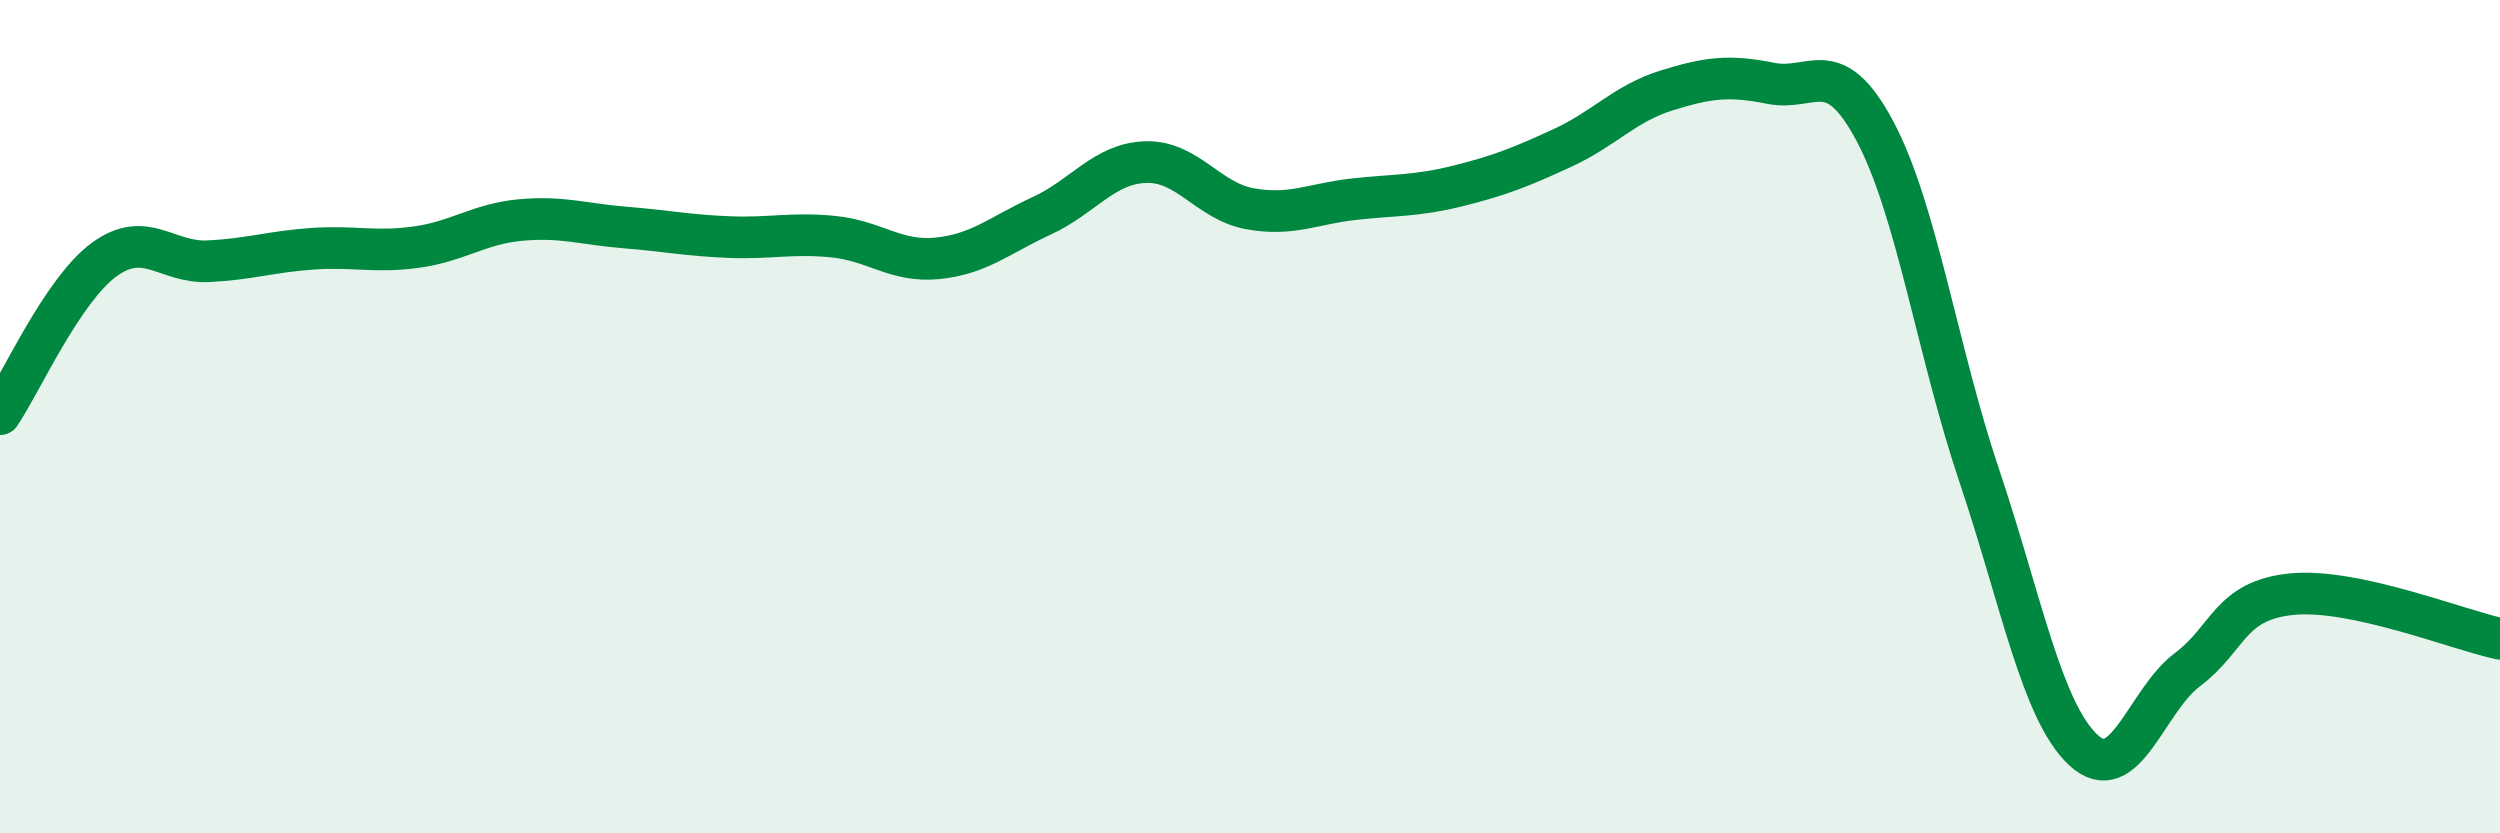
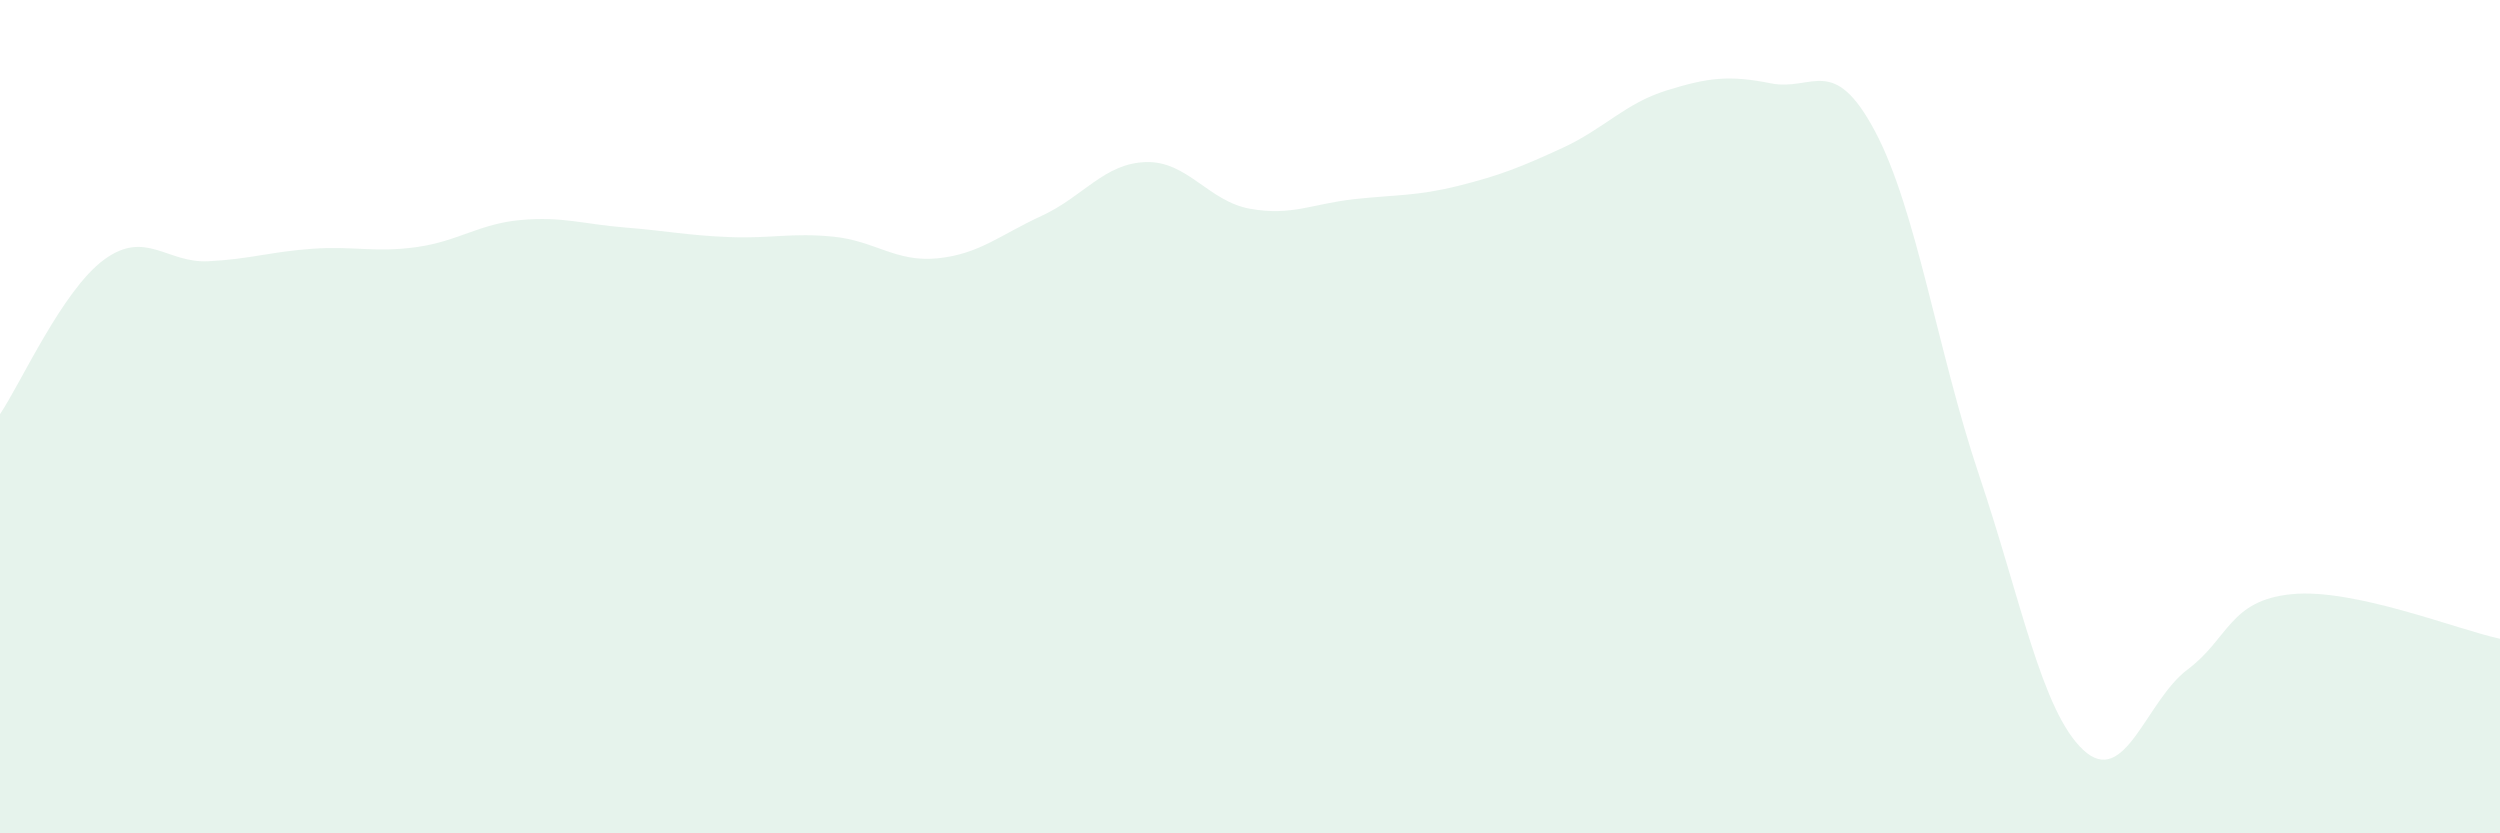
<svg xmlns="http://www.w3.org/2000/svg" width="60" height="20" viewBox="0 0 60 20">
  <path d="M 0,9.94 C 0.5,9.2 1.5,6.96 2.5,6.23 C 3.5,5.5 4,6.32 5,6.27 C 6,6.22 6.5,6.04 7.5,5.97 C 8.5,5.9 9,6.07 10,5.93 C 11,5.79 11.5,5.37 12.5,5.28 C 13.5,5.19 14,5.38 15,5.46 C 16,5.54 16.5,5.65 17.5,5.69 C 18.5,5.73 19,5.58 20,5.68 C 21,5.78 21.5,6.3 22.5,6.2 C 23.5,6.1 24,5.64 25,5.18 C 26,4.72 26.5,3.92 27.5,3.89 C 28.5,3.86 29,4.83 30,5.01 C 31,5.19 31.5,4.89 32.5,4.78 C 33.5,4.67 34,4.71 35,4.46 C 36,4.21 36.5,4.01 37.5,3.55 C 38.5,3.09 39,2.48 40,2.17 C 41,1.86 41.5,1.8 42.5,2 C 43.5,2.2 44,1.27 45,3.15 C 46,5.03 46.5,8.44 47.5,11.41 C 48.5,14.38 49,17.07 50,18 C 51,18.93 51.5,16.82 52.5,16.07 C 53.5,15.32 53.5,14.41 55,14.26 C 56.5,14.11 59,15.12 60,15.33L60 20L0 20Z" fill="#008740" opacity="0.1" stroke-linecap="round" stroke-linejoin="round" />
-   <path d="M 0,9.94 C 0.5,9.2 1.5,6.96 2.5,6.23 C 3.5,5.5 4,6.32 5,6.27 C 6,6.22 6.5,6.04 7.5,5.97 C 8.5,5.9 9,6.07 10,5.93 C 11,5.79 11.5,5.37 12.5,5.28 C 13.5,5.19 14,5.38 15,5.46 C 16,5.54 16.5,5.65 17.5,5.69 C 18.5,5.73 19,5.58 20,5.68 C 21,5.78 21.5,6.3 22.5,6.2 C 23.5,6.1 24,5.64 25,5.18 C 26,4.72 26.5,3.92 27.5,3.89 C 28.5,3.86 29,4.83 30,5.01 C 31,5.19 31.5,4.89 32.5,4.78 C 33.5,4.67 34,4.71 35,4.46 C 36,4.21 36.5,4.01 37.5,3.55 C 38.5,3.09 39,2.48 40,2.17 C 41,1.86 41.5,1.8 42.5,2 C 43.5,2.2 44,1.27 45,3.15 C 46,5.03 46.5,8.44 47.5,11.41 C 48.5,14.38 49,17.07 50,18 C 51,18.93 51.5,16.82 52.5,16.07 C 53.5,15.32 53.5,14.41 55,14.26 C 56.5,14.11 59,15.12 60,15.33" stroke="#008740" stroke-width="1" fill="none" stroke-linecap="round" stroke-linejoin="round" />
</svg>